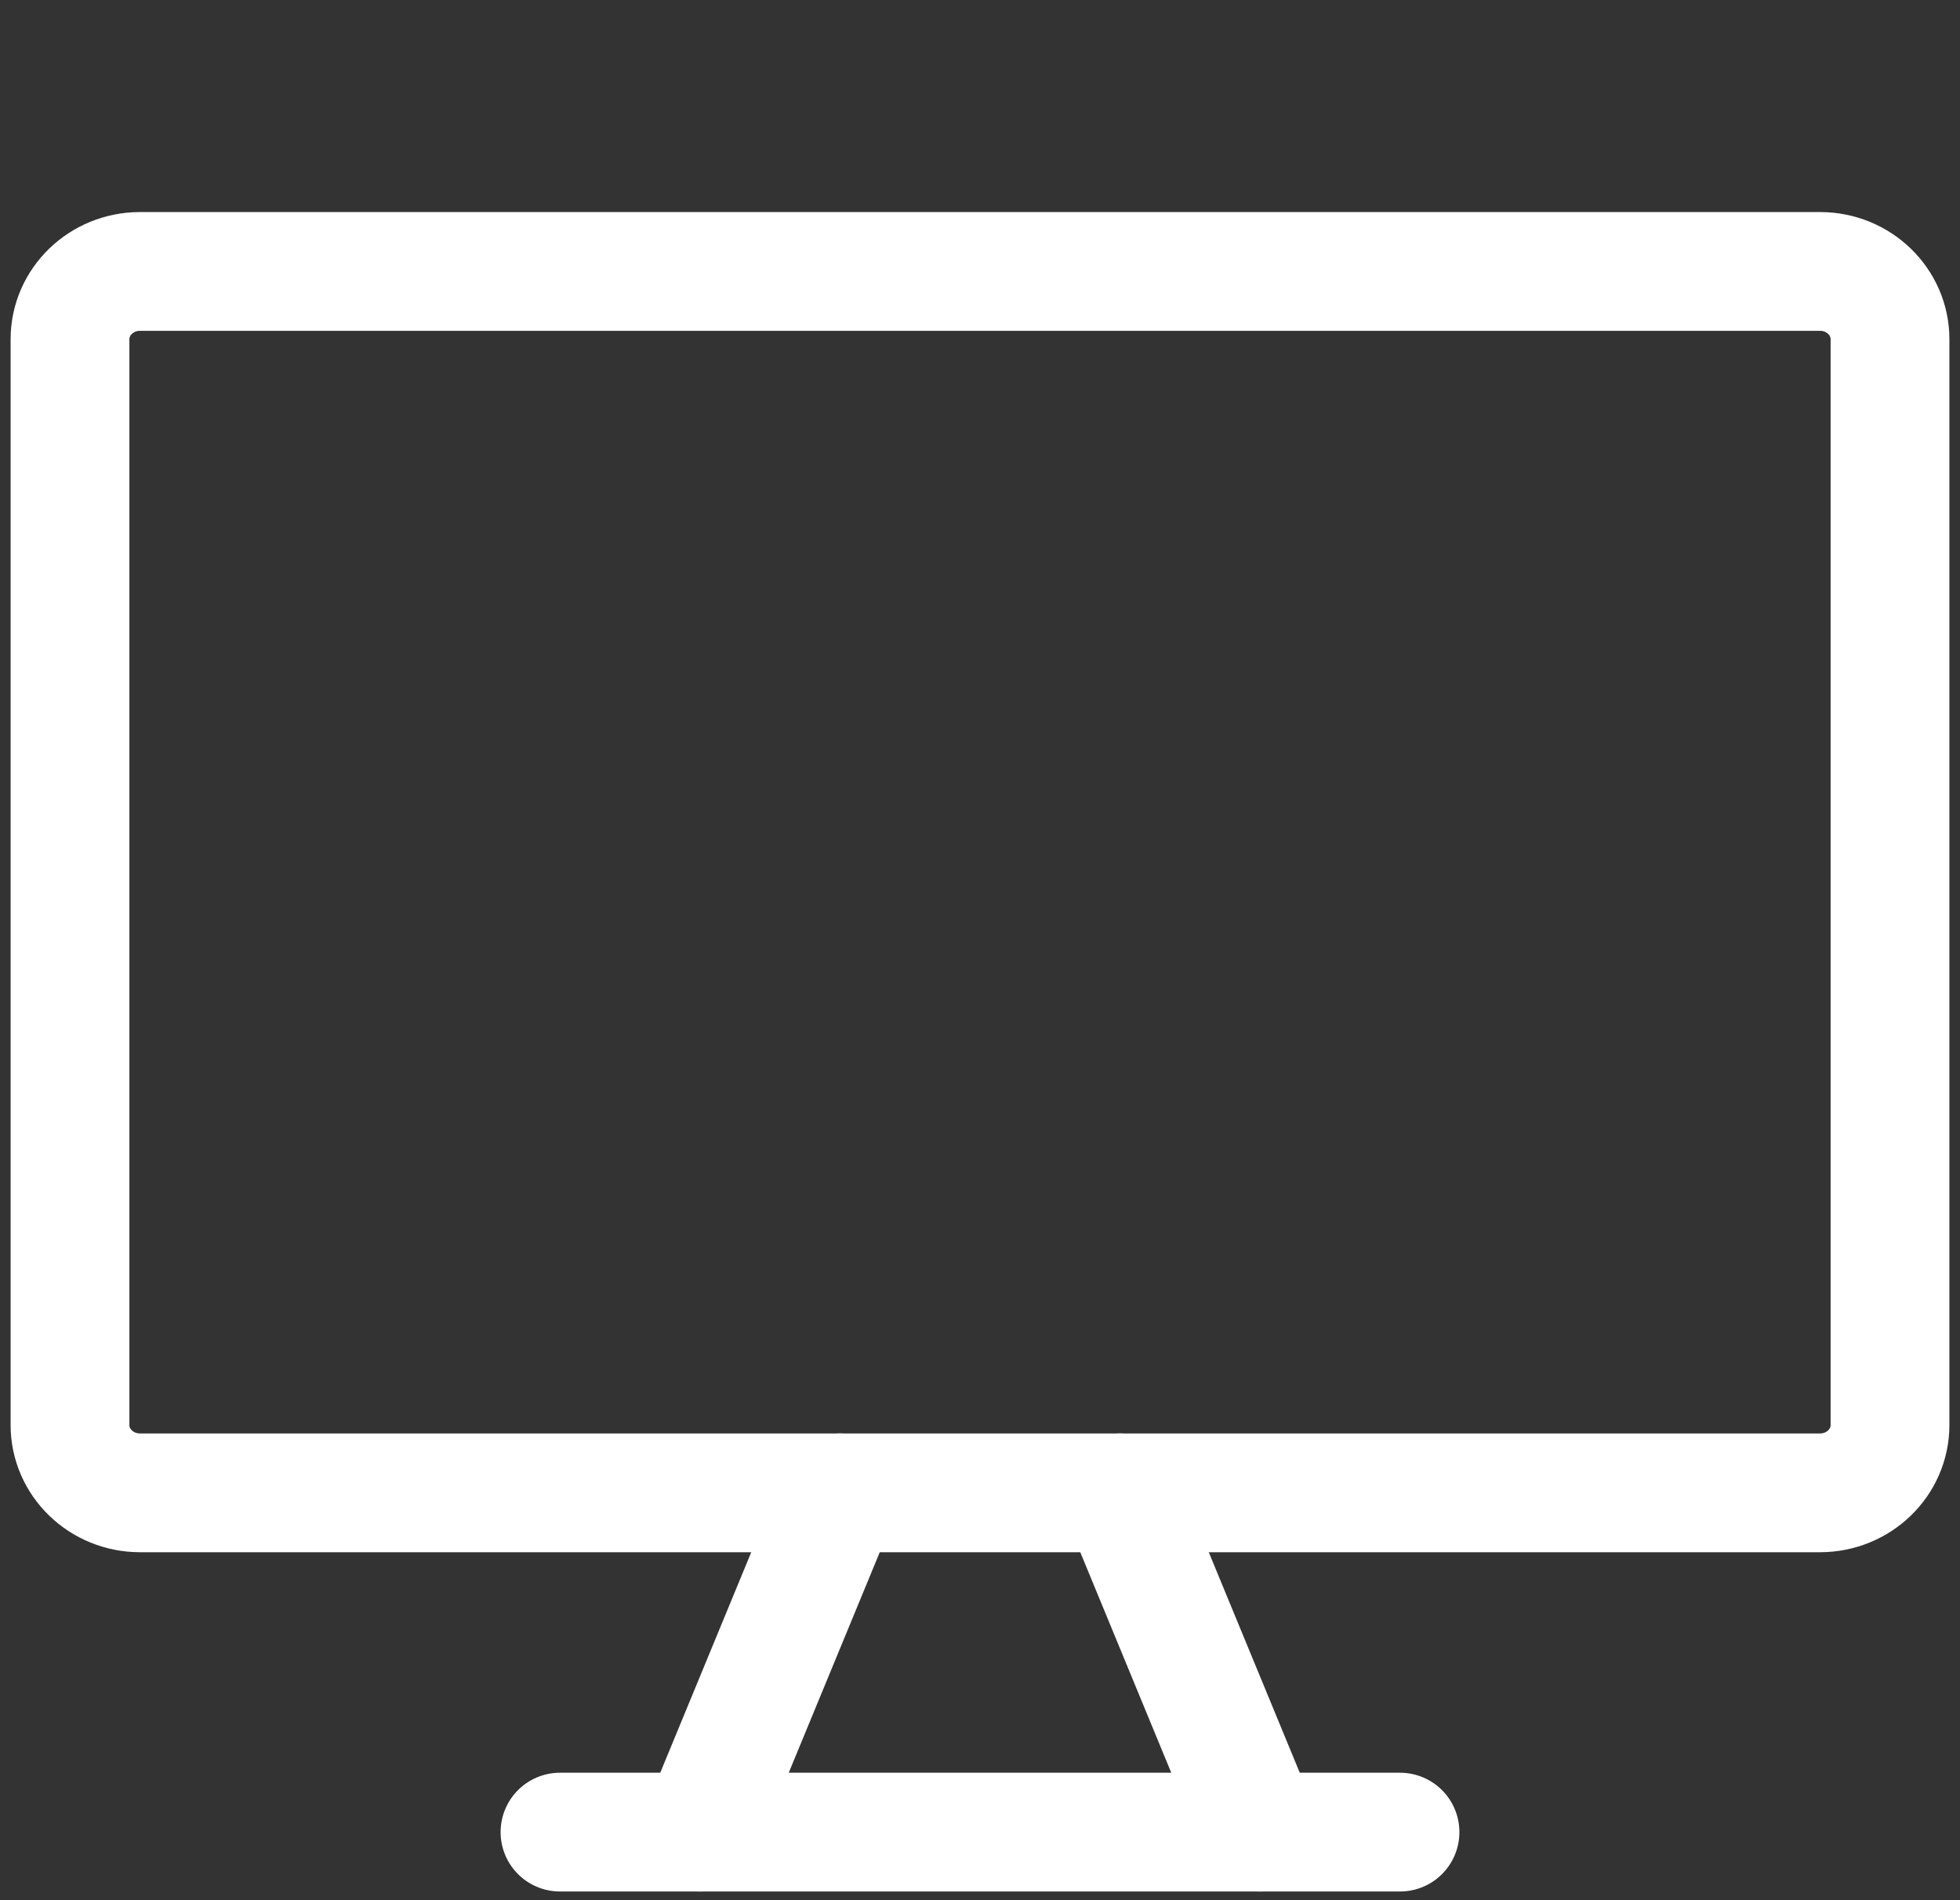
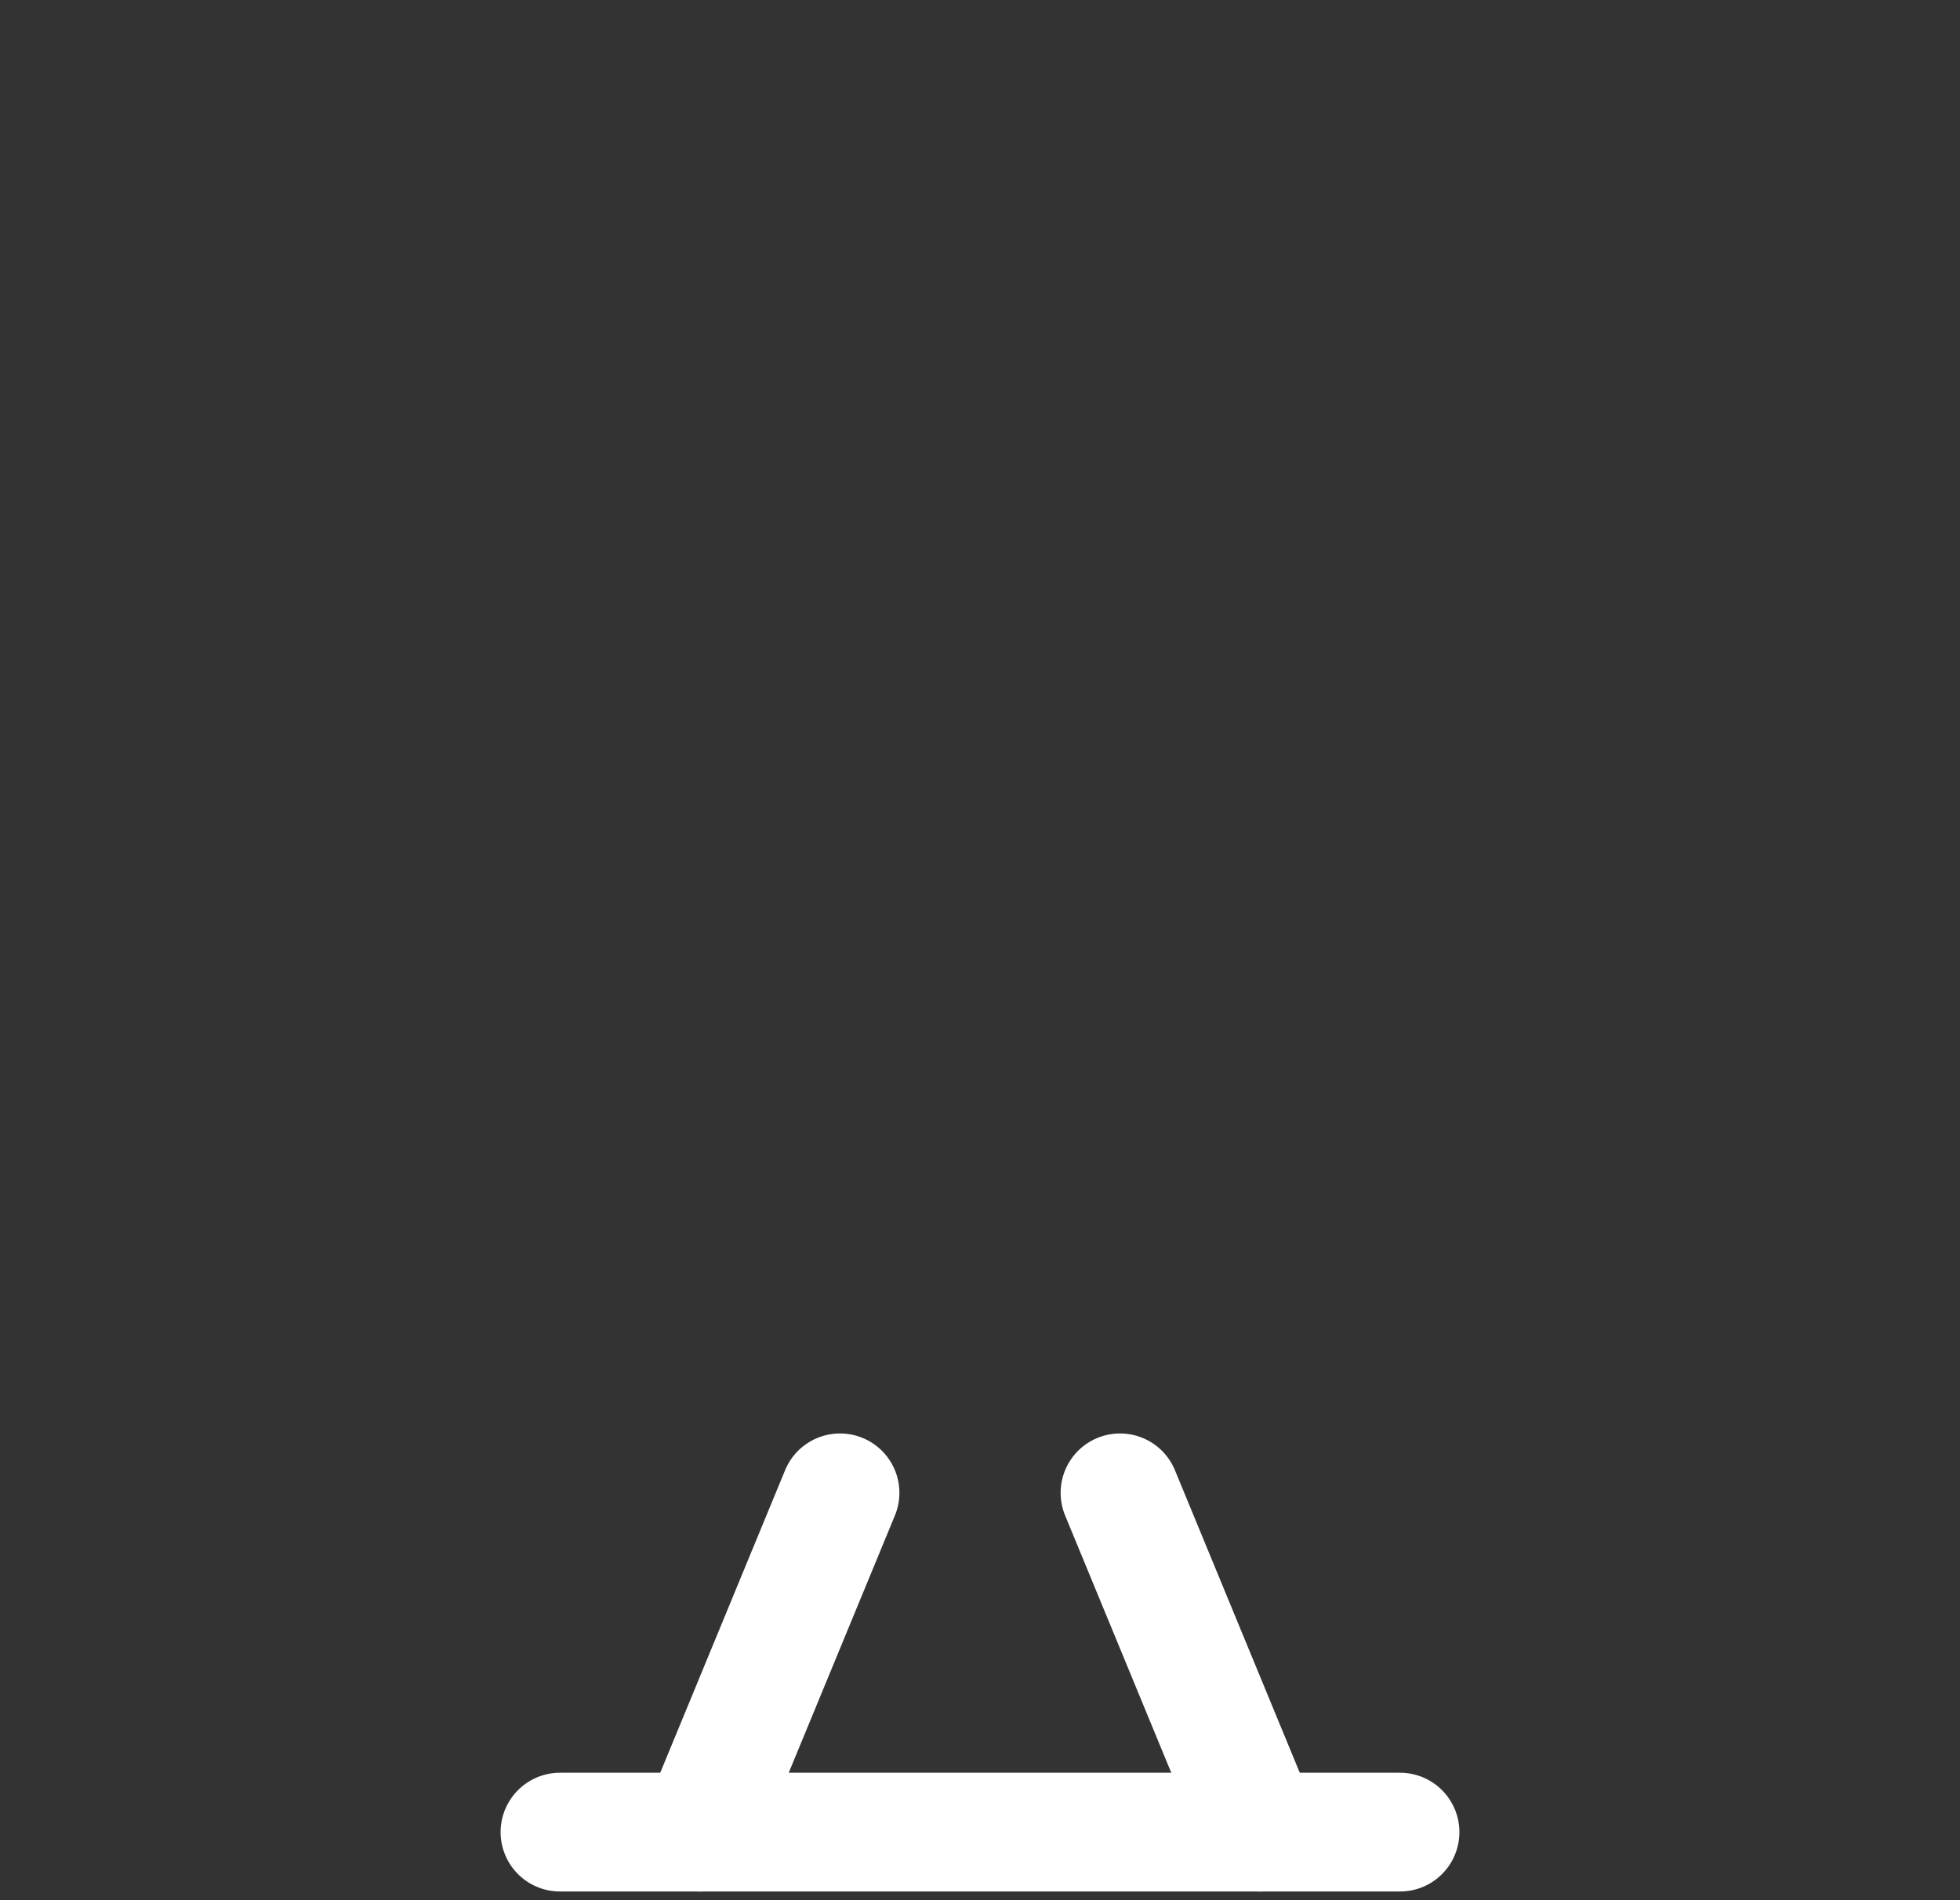
<svg xmlns="http://www.w3.org/2000/svg" width="66" height="64" viewBox="0 0 66 64" fill="none">
  <rect x="0" y="0" width="66" height="64" fill="#333333" stroke="none" />
  <g clip-path="url(#clip0_132_545)">
-     <path d="M61.286 9.142H4.715C3.413 9.142 2.357 10.165 2.357 11.427V47.995C2.357 49.257 3.413 50.28 4.715 50.28H61.286C62.588 50.28 63.643 49.257 63.643 47.995V11.427C63.643 10.165 62.588 9.142 61.286 9.142Z" stroke="white" stroke-width="4" stroke-linecap="round" stroke-linejoin="round" />
    <path d="M28.286 50.28L23.571 61.707" stroke="white" stroke-width="4" stroke-linecap="round" stroke-linejoin="round" />
    <path d="M37.715 50.28L42.429 61.707" stroke="white" stroke-width="4" stroke-linecap="round" stroke-linejoin="round" />
    <path d="M18.857 61.707H47.143" stroke="white" stroke-width="4" stroke-linecap="round" stroke-linejoin="round" />
  </g>
  <defs>
    <clipPath id="clip0_132_545">
      <rect width="66" height="63.993" fill="white" />
    </clipPath>
  </defs>
</svg>